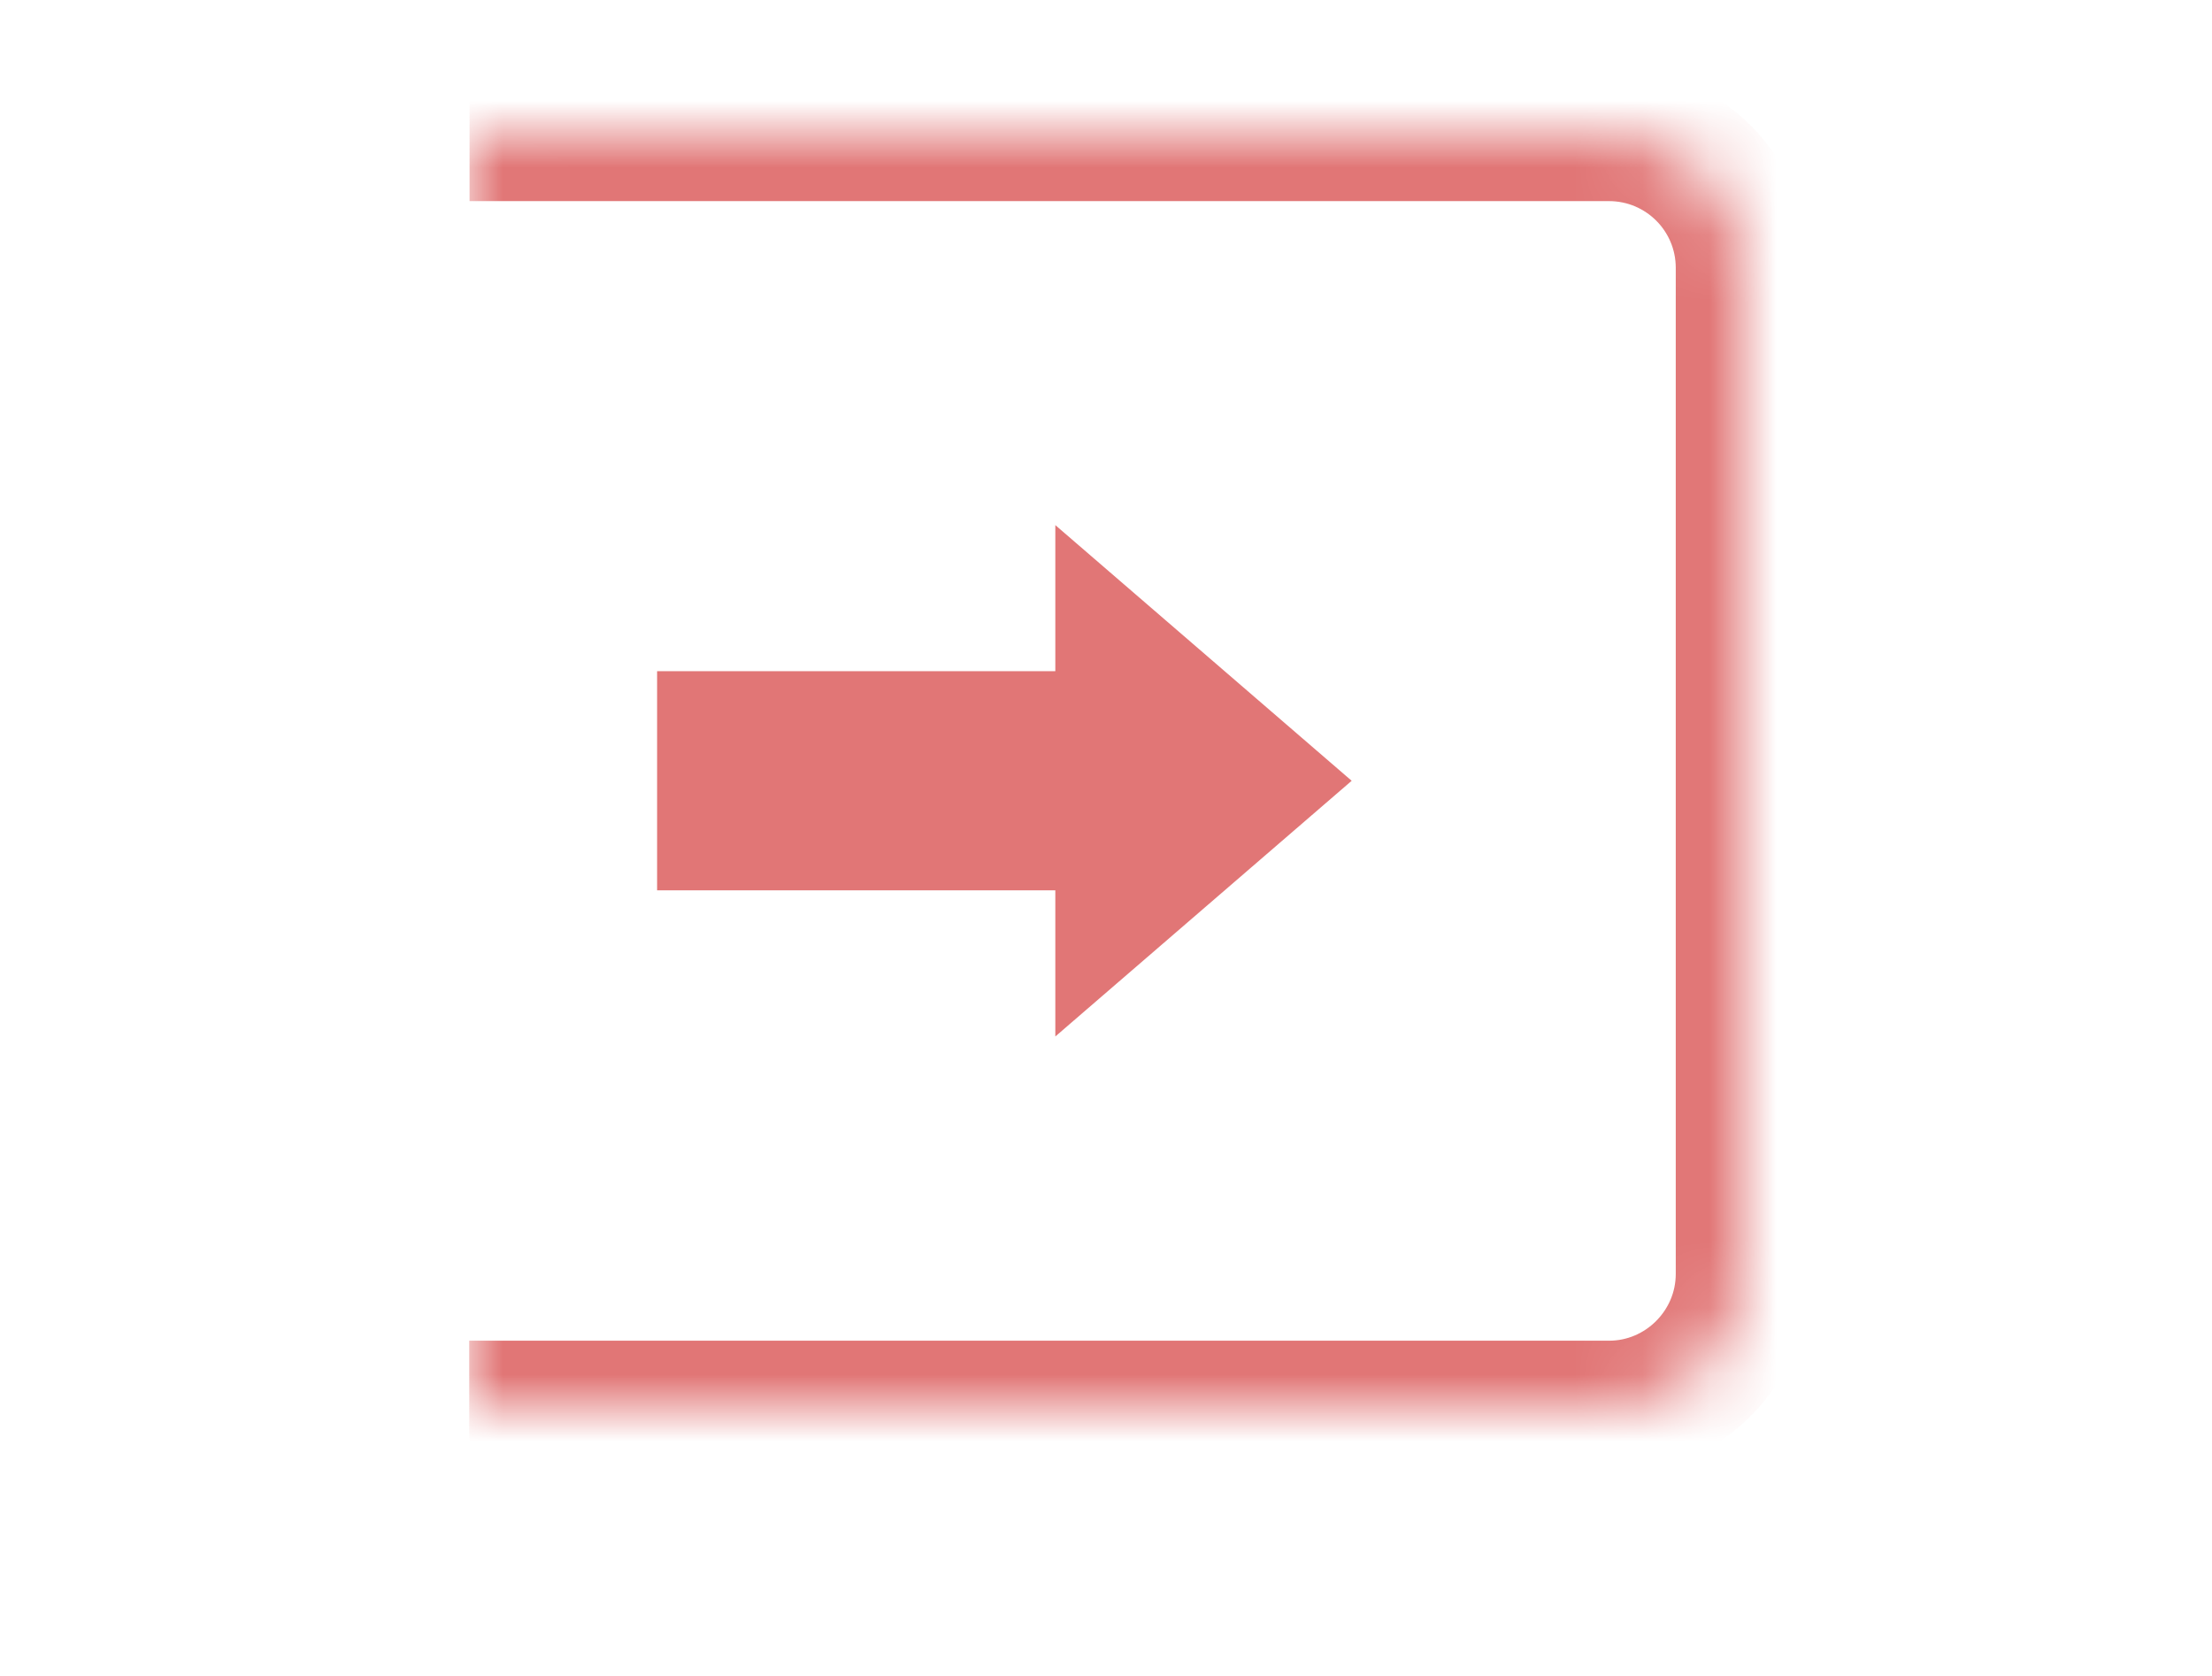
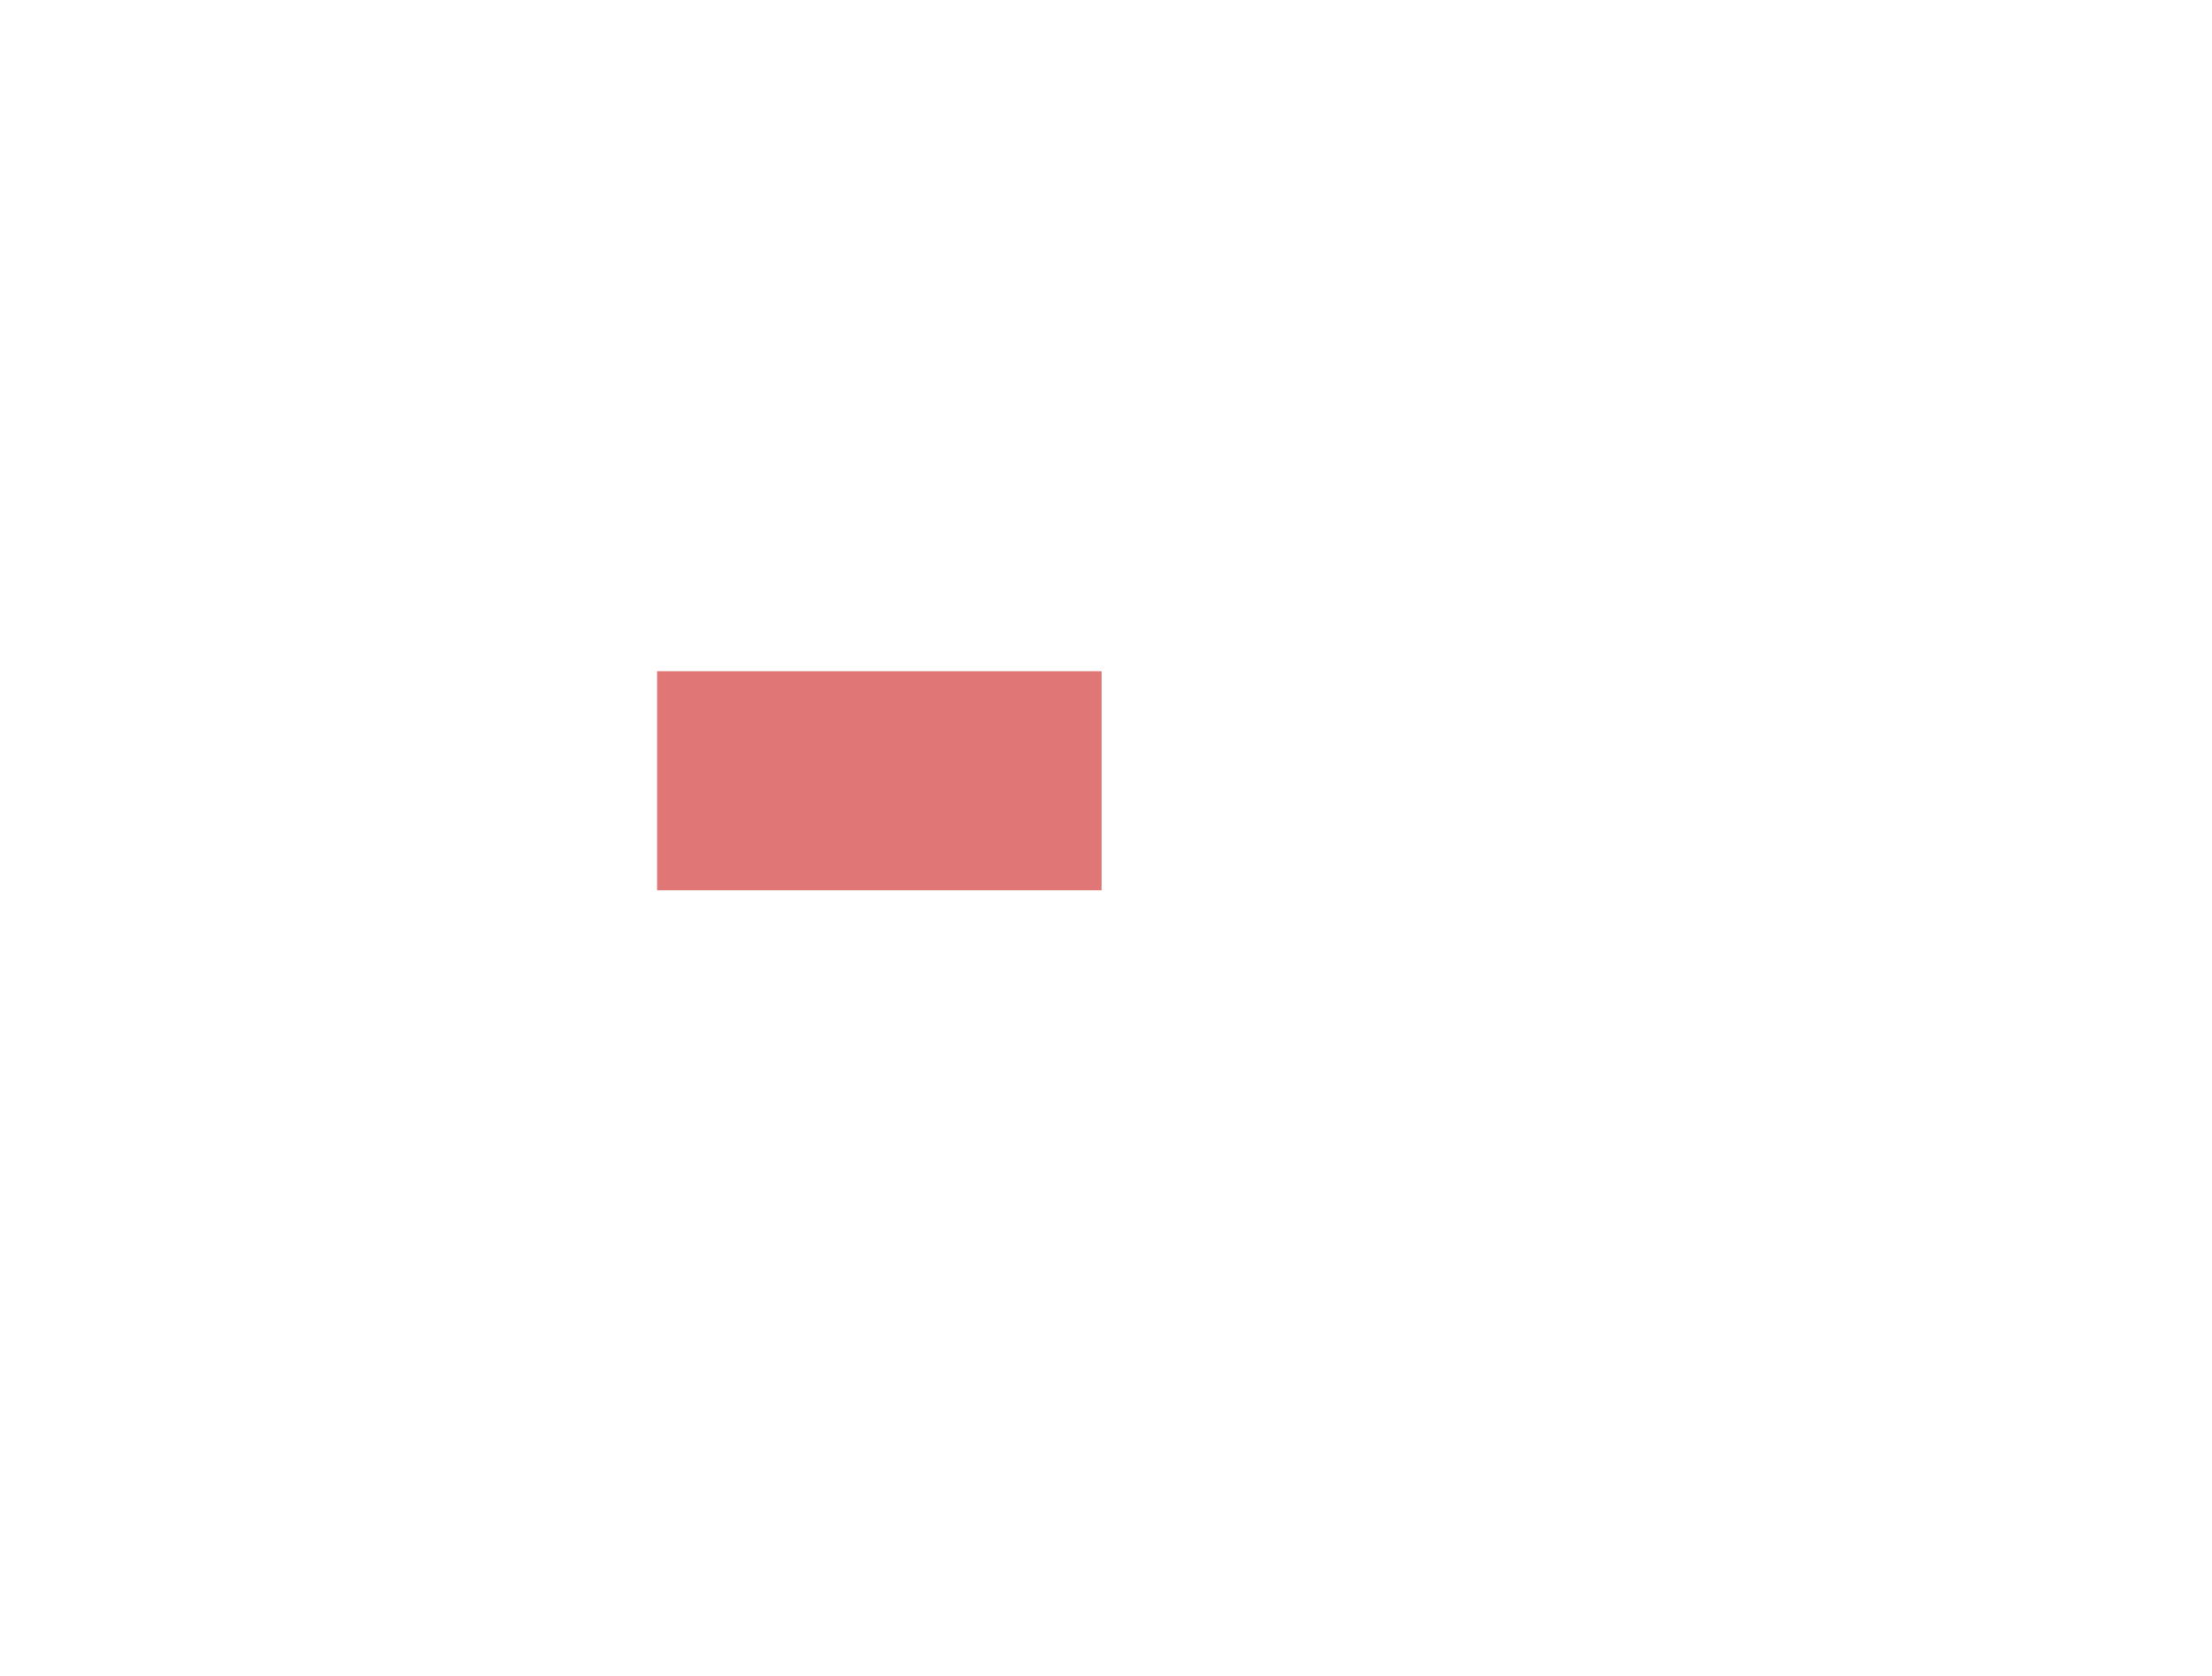
<svg xmlns="http://www.w3.org/2000/svg" xmlns:xlink="http://www.w3.org/1999/xlink" version="1.1" viewBox="0 0 33 25">
  <defs>
-     <path id="a" d="m0.005 0h1.997 15.001c1.103 0 1.997 0.891 1.997 1.997v15.005c0 1.103-0.902 1.997-1.994 1.997h-17.006" />
    <mask id="b" x="0" y="0" width="19" height="19" fill="white">
      <use xlink:href="#a" />
    </mask>
  </defs>
  <g fill="none" fill-rule="evenodd">
    <g transform="translate(-241 -283)">
      <g transform="translate(248 285)">
        <polygon transform="translate(6.118 9.647) rotate(-90) translate(-6.118 -9.647)" points="4.484 12.963 7.753 12.963 7.753 6.332 4.484 6.332" fill="#E17676" />
-         <polygon transform="translate(10.954 9.647) rotate(-90) translate(-10.954 -9.647)" points="14.768 7.437 10.954 11.858 7.14 7.437" fill="#E17676" />
        <use mask="url(#b)" stroke="#E17676" stroke-width="2" xlink:href="#a" />
      </g>
    </g>
  </g>
</svg>